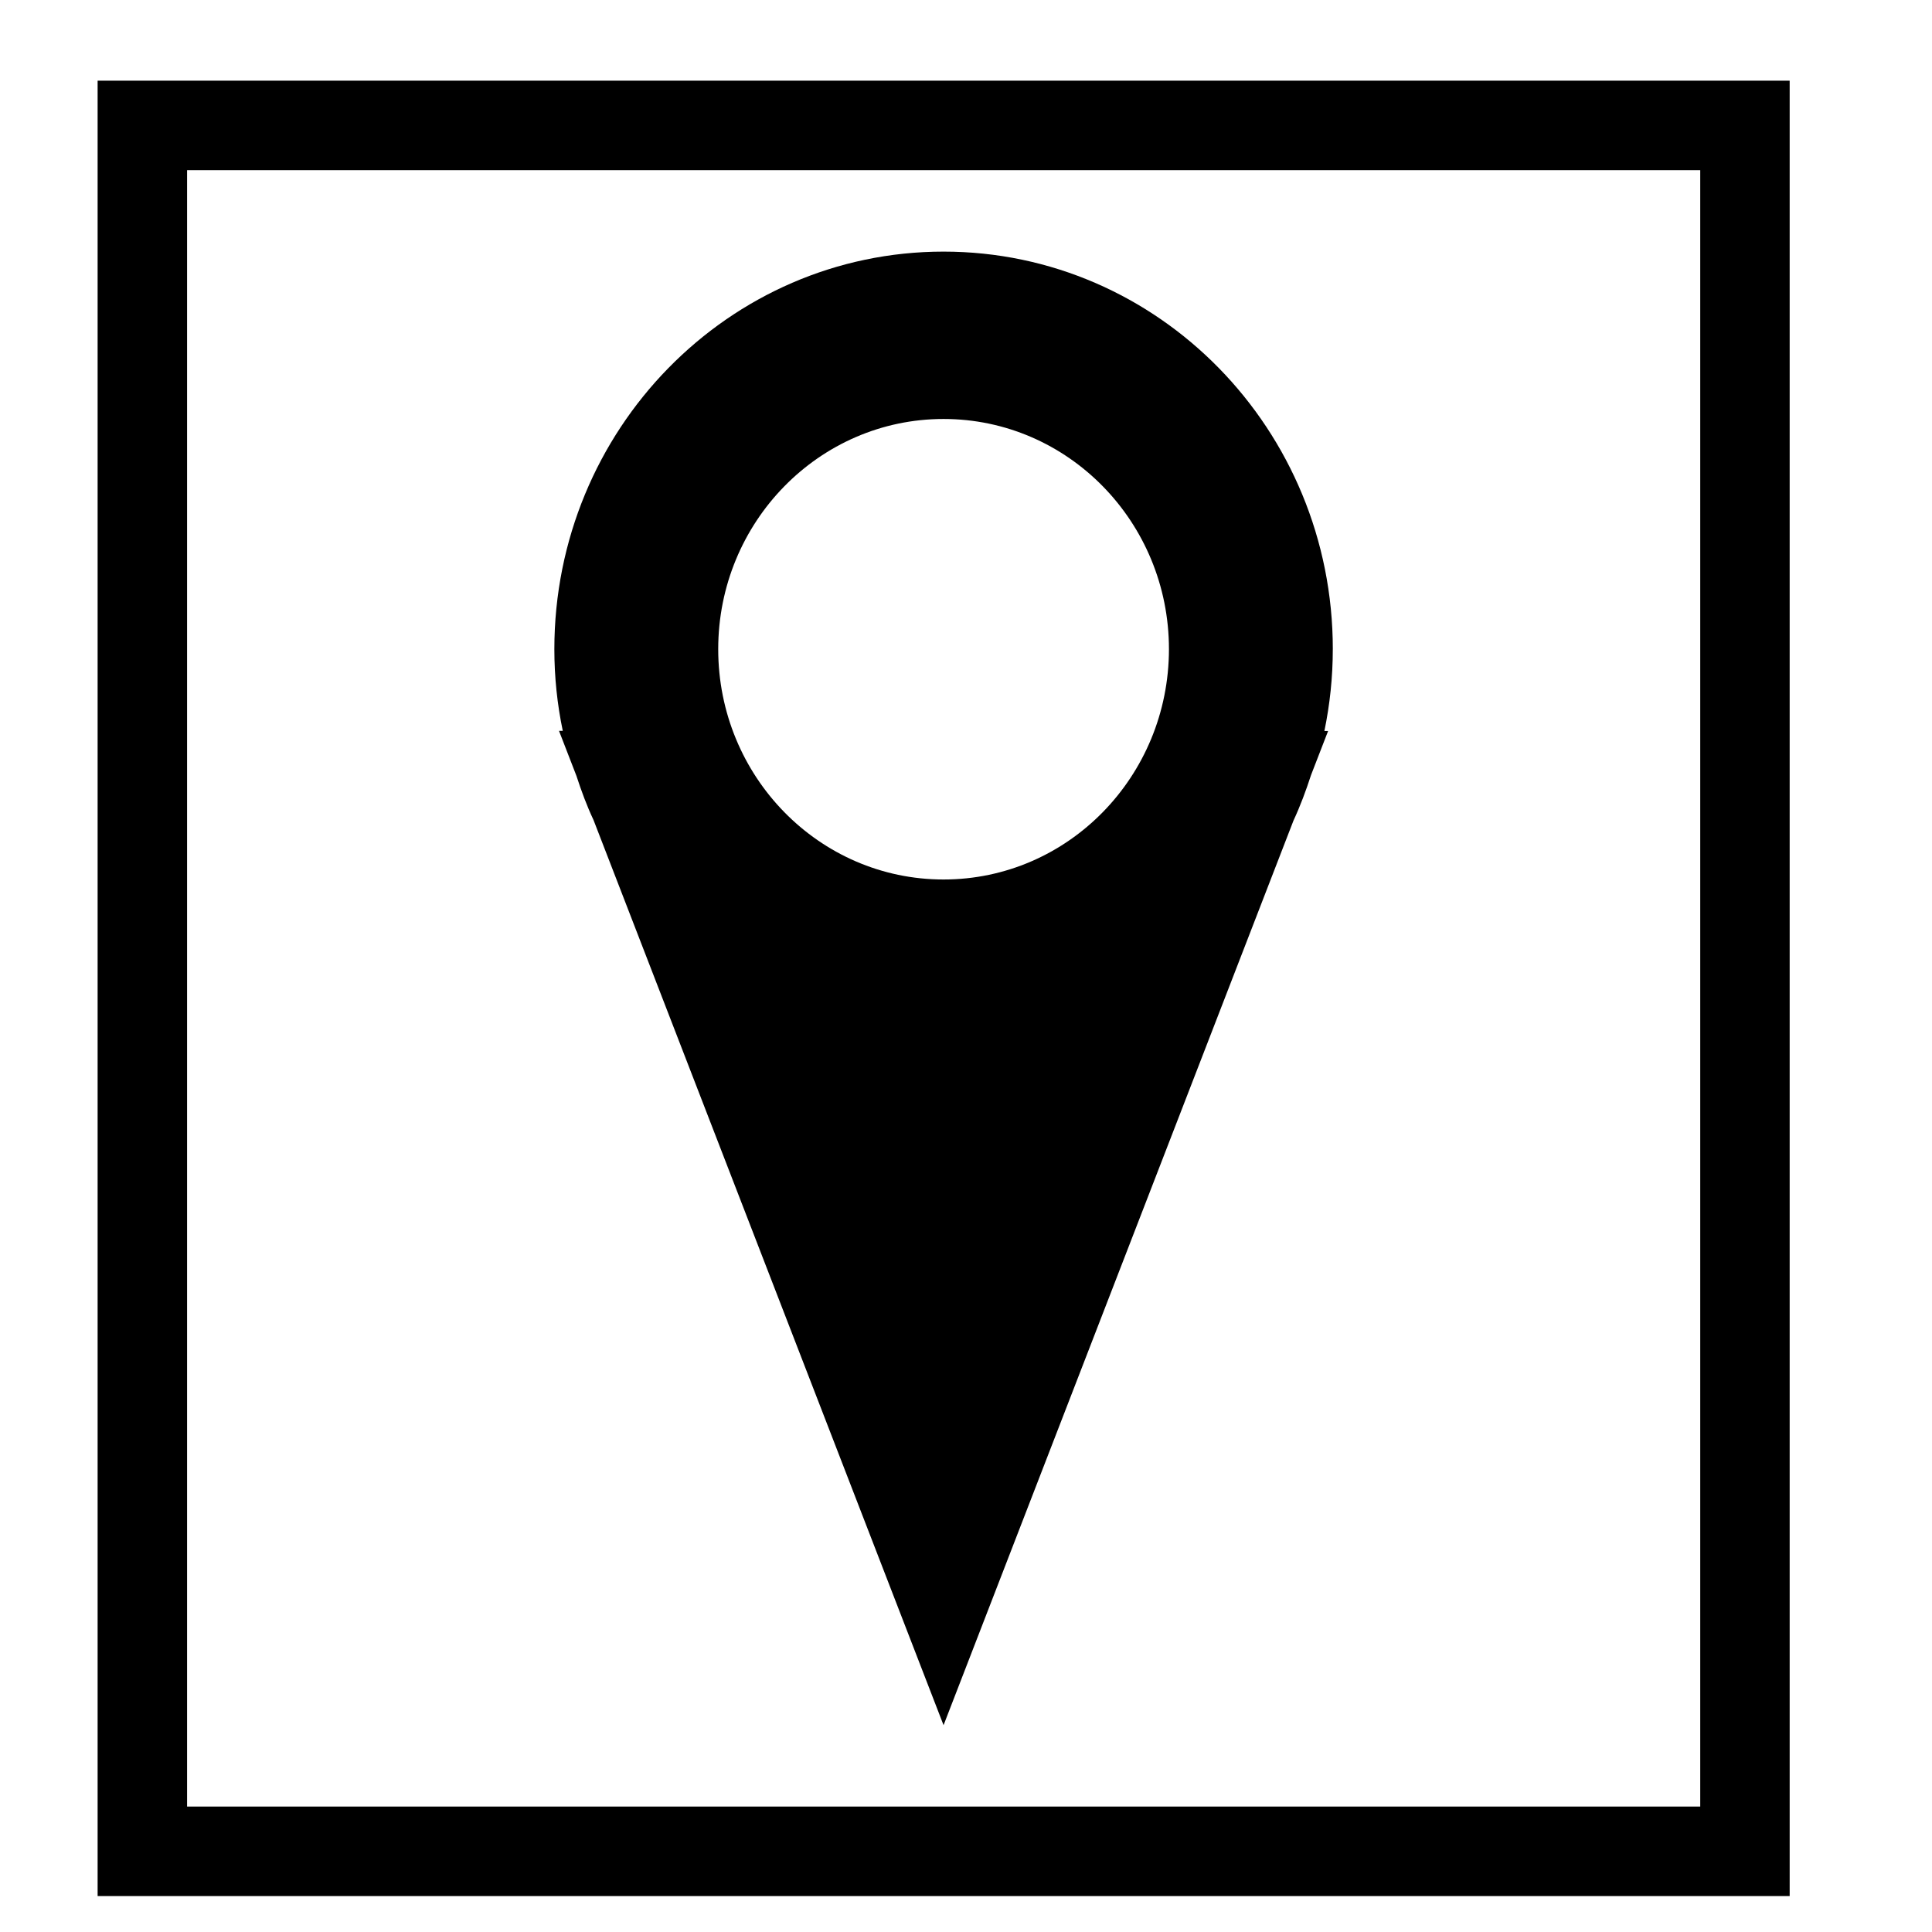
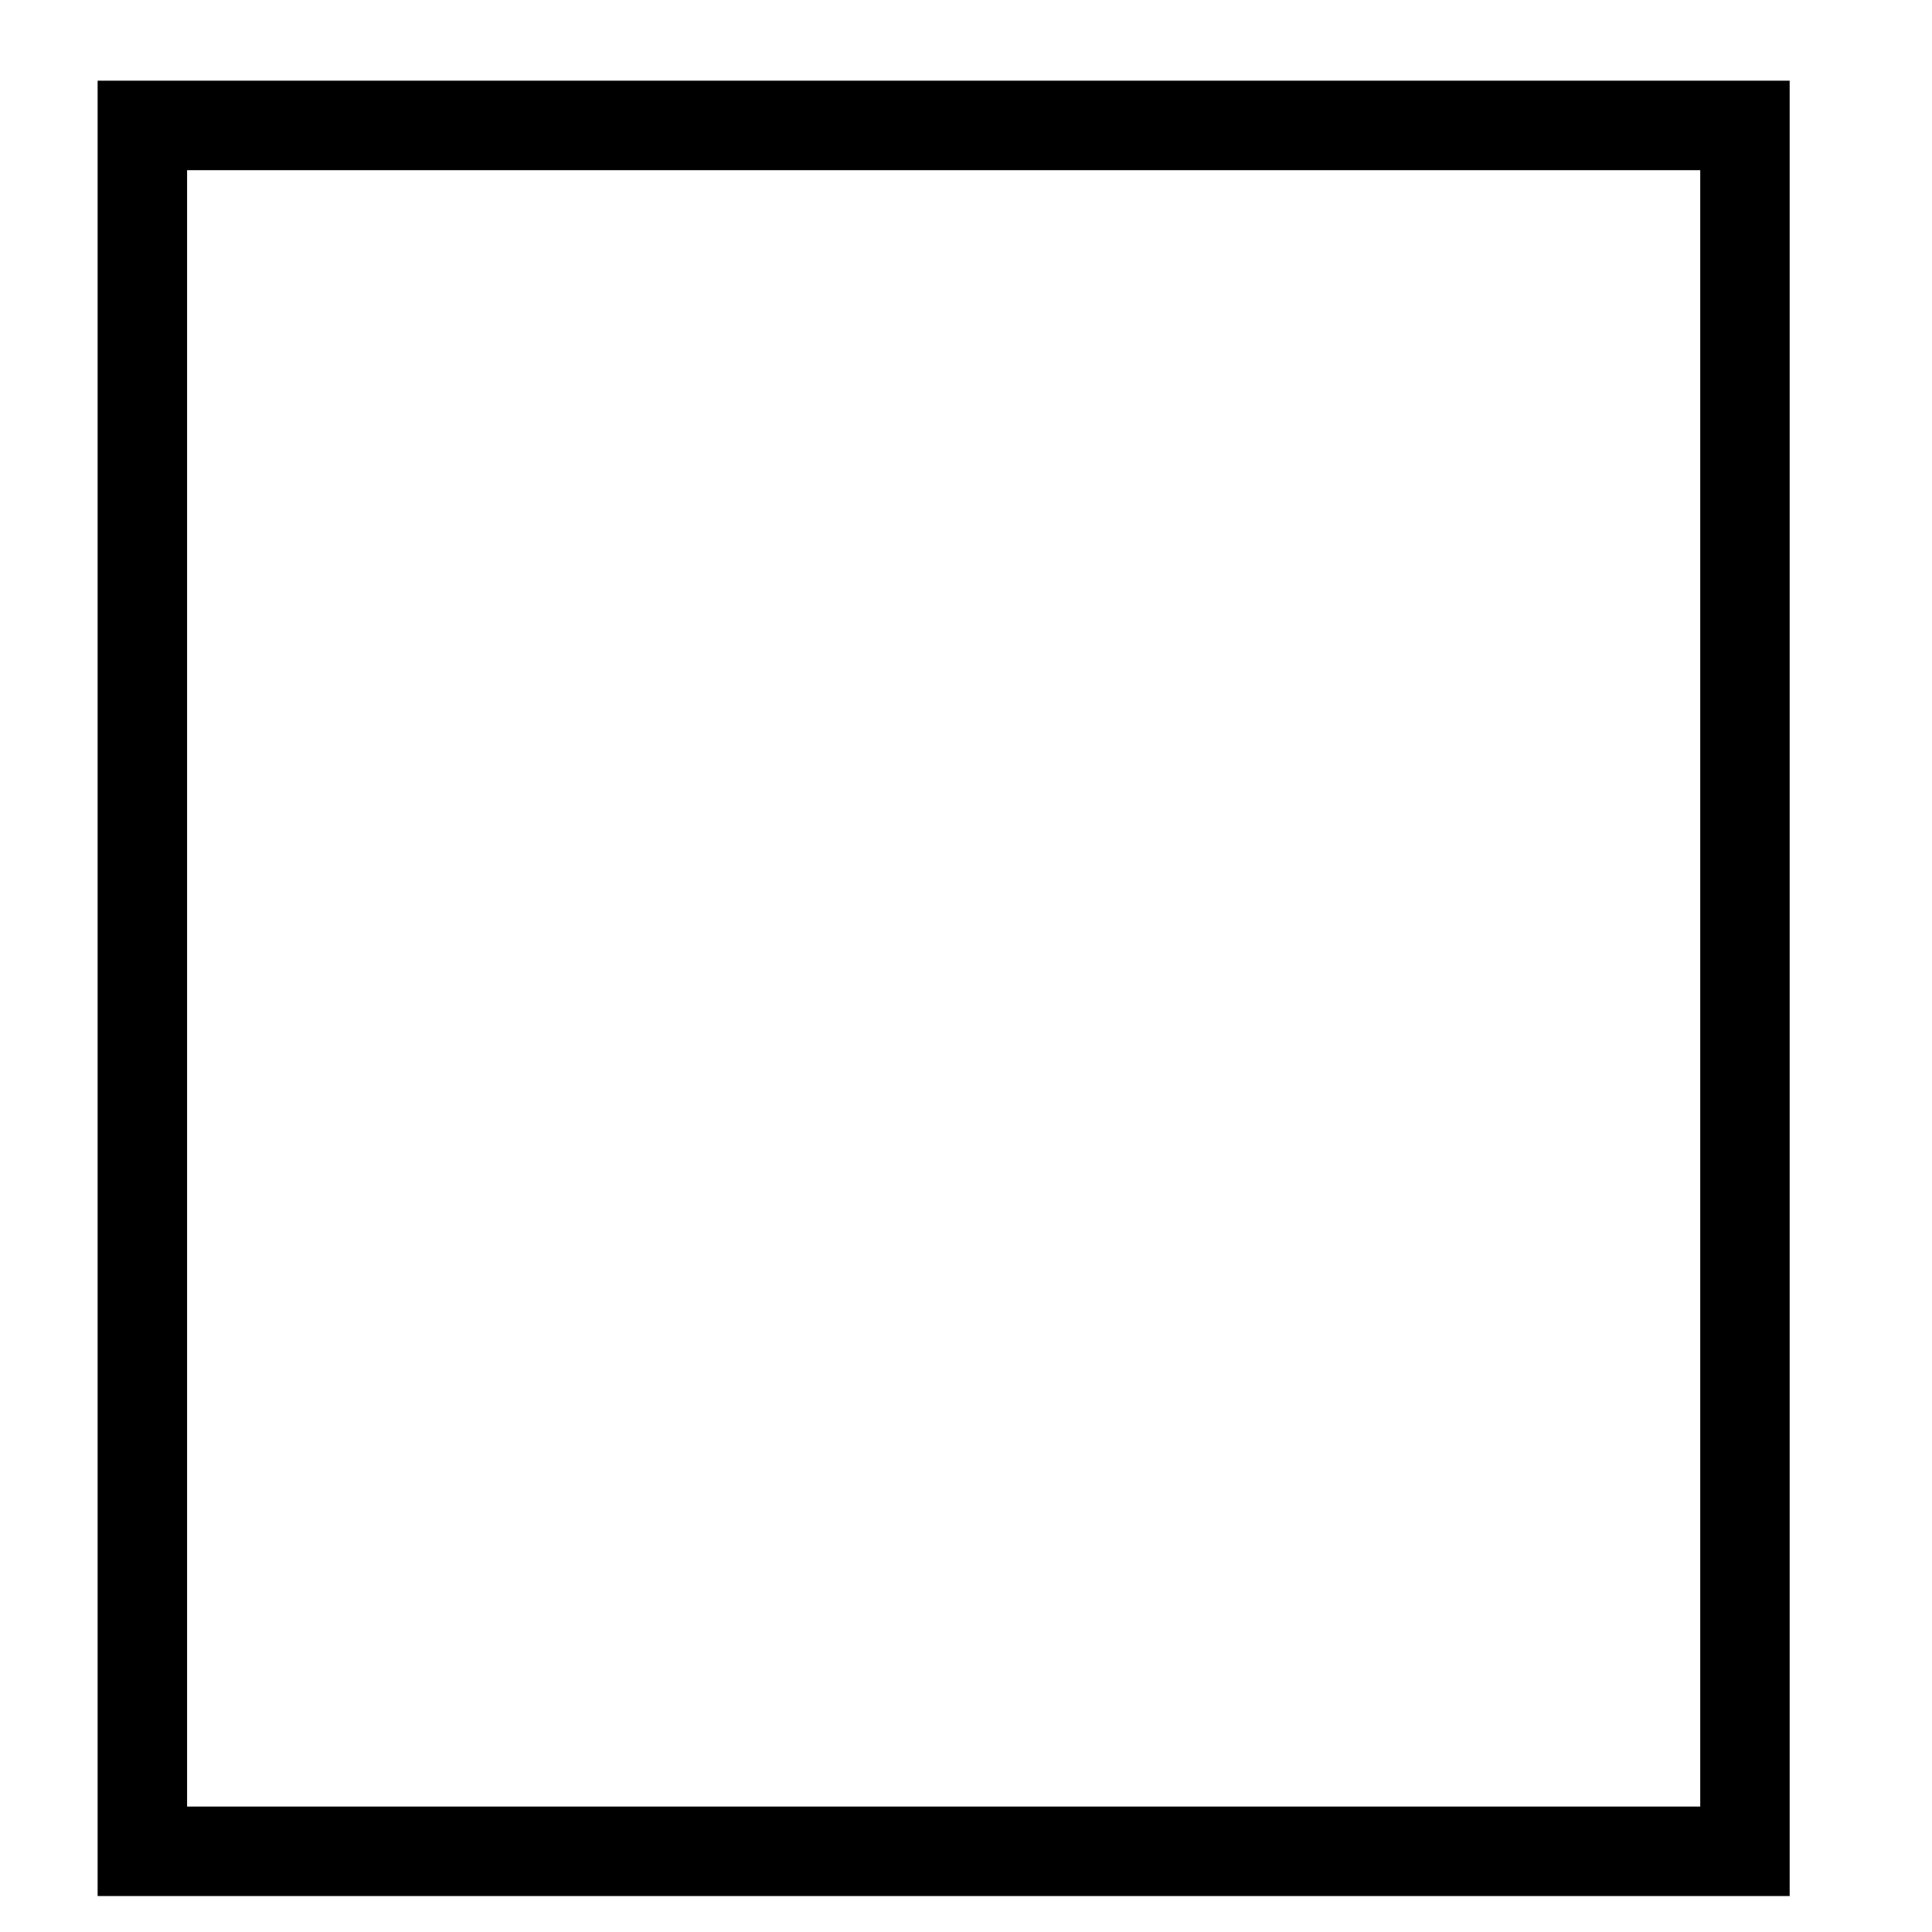
<svg xmlns="http://www.w3.org/2000/svg" fill="#000000" width="800px" height="800px" version="1.1" viewBox="144 144 512 512">
  <g>
-     <path d="m497.21 316.04c0-58.188-46.156-105.36-103.16-105.36-56.93 0-103.14 47.168-103.14 105.36 0 7.414 0.77 14.676 2.234 21.645h-1l4.613 11.914c1.316 4.047 2.758 7.941 4.535 11.723l92.762 239.87 92.73-239.72c1.809-3.887 3.301-7.902 4.652-12.062l4.527-11.688h-0.984c1.445-6.981 2.227-14.223 2.227-21.68zm-103.16 61.035c-32.969 0-59.715-27.312-59.715-61.039 0-33.672 26.75-61.004 59.715-61.004 32.992 0 59.734 27.332 59.734 61.004-0.023 33.723-26.742 61.039-59.734 61.039z" />
    <path d="m618.28 646.47h-448.41v-481.09h448.41zm-424.7-23.711h401v-433.66h-401z" />
  </g>
</svg>